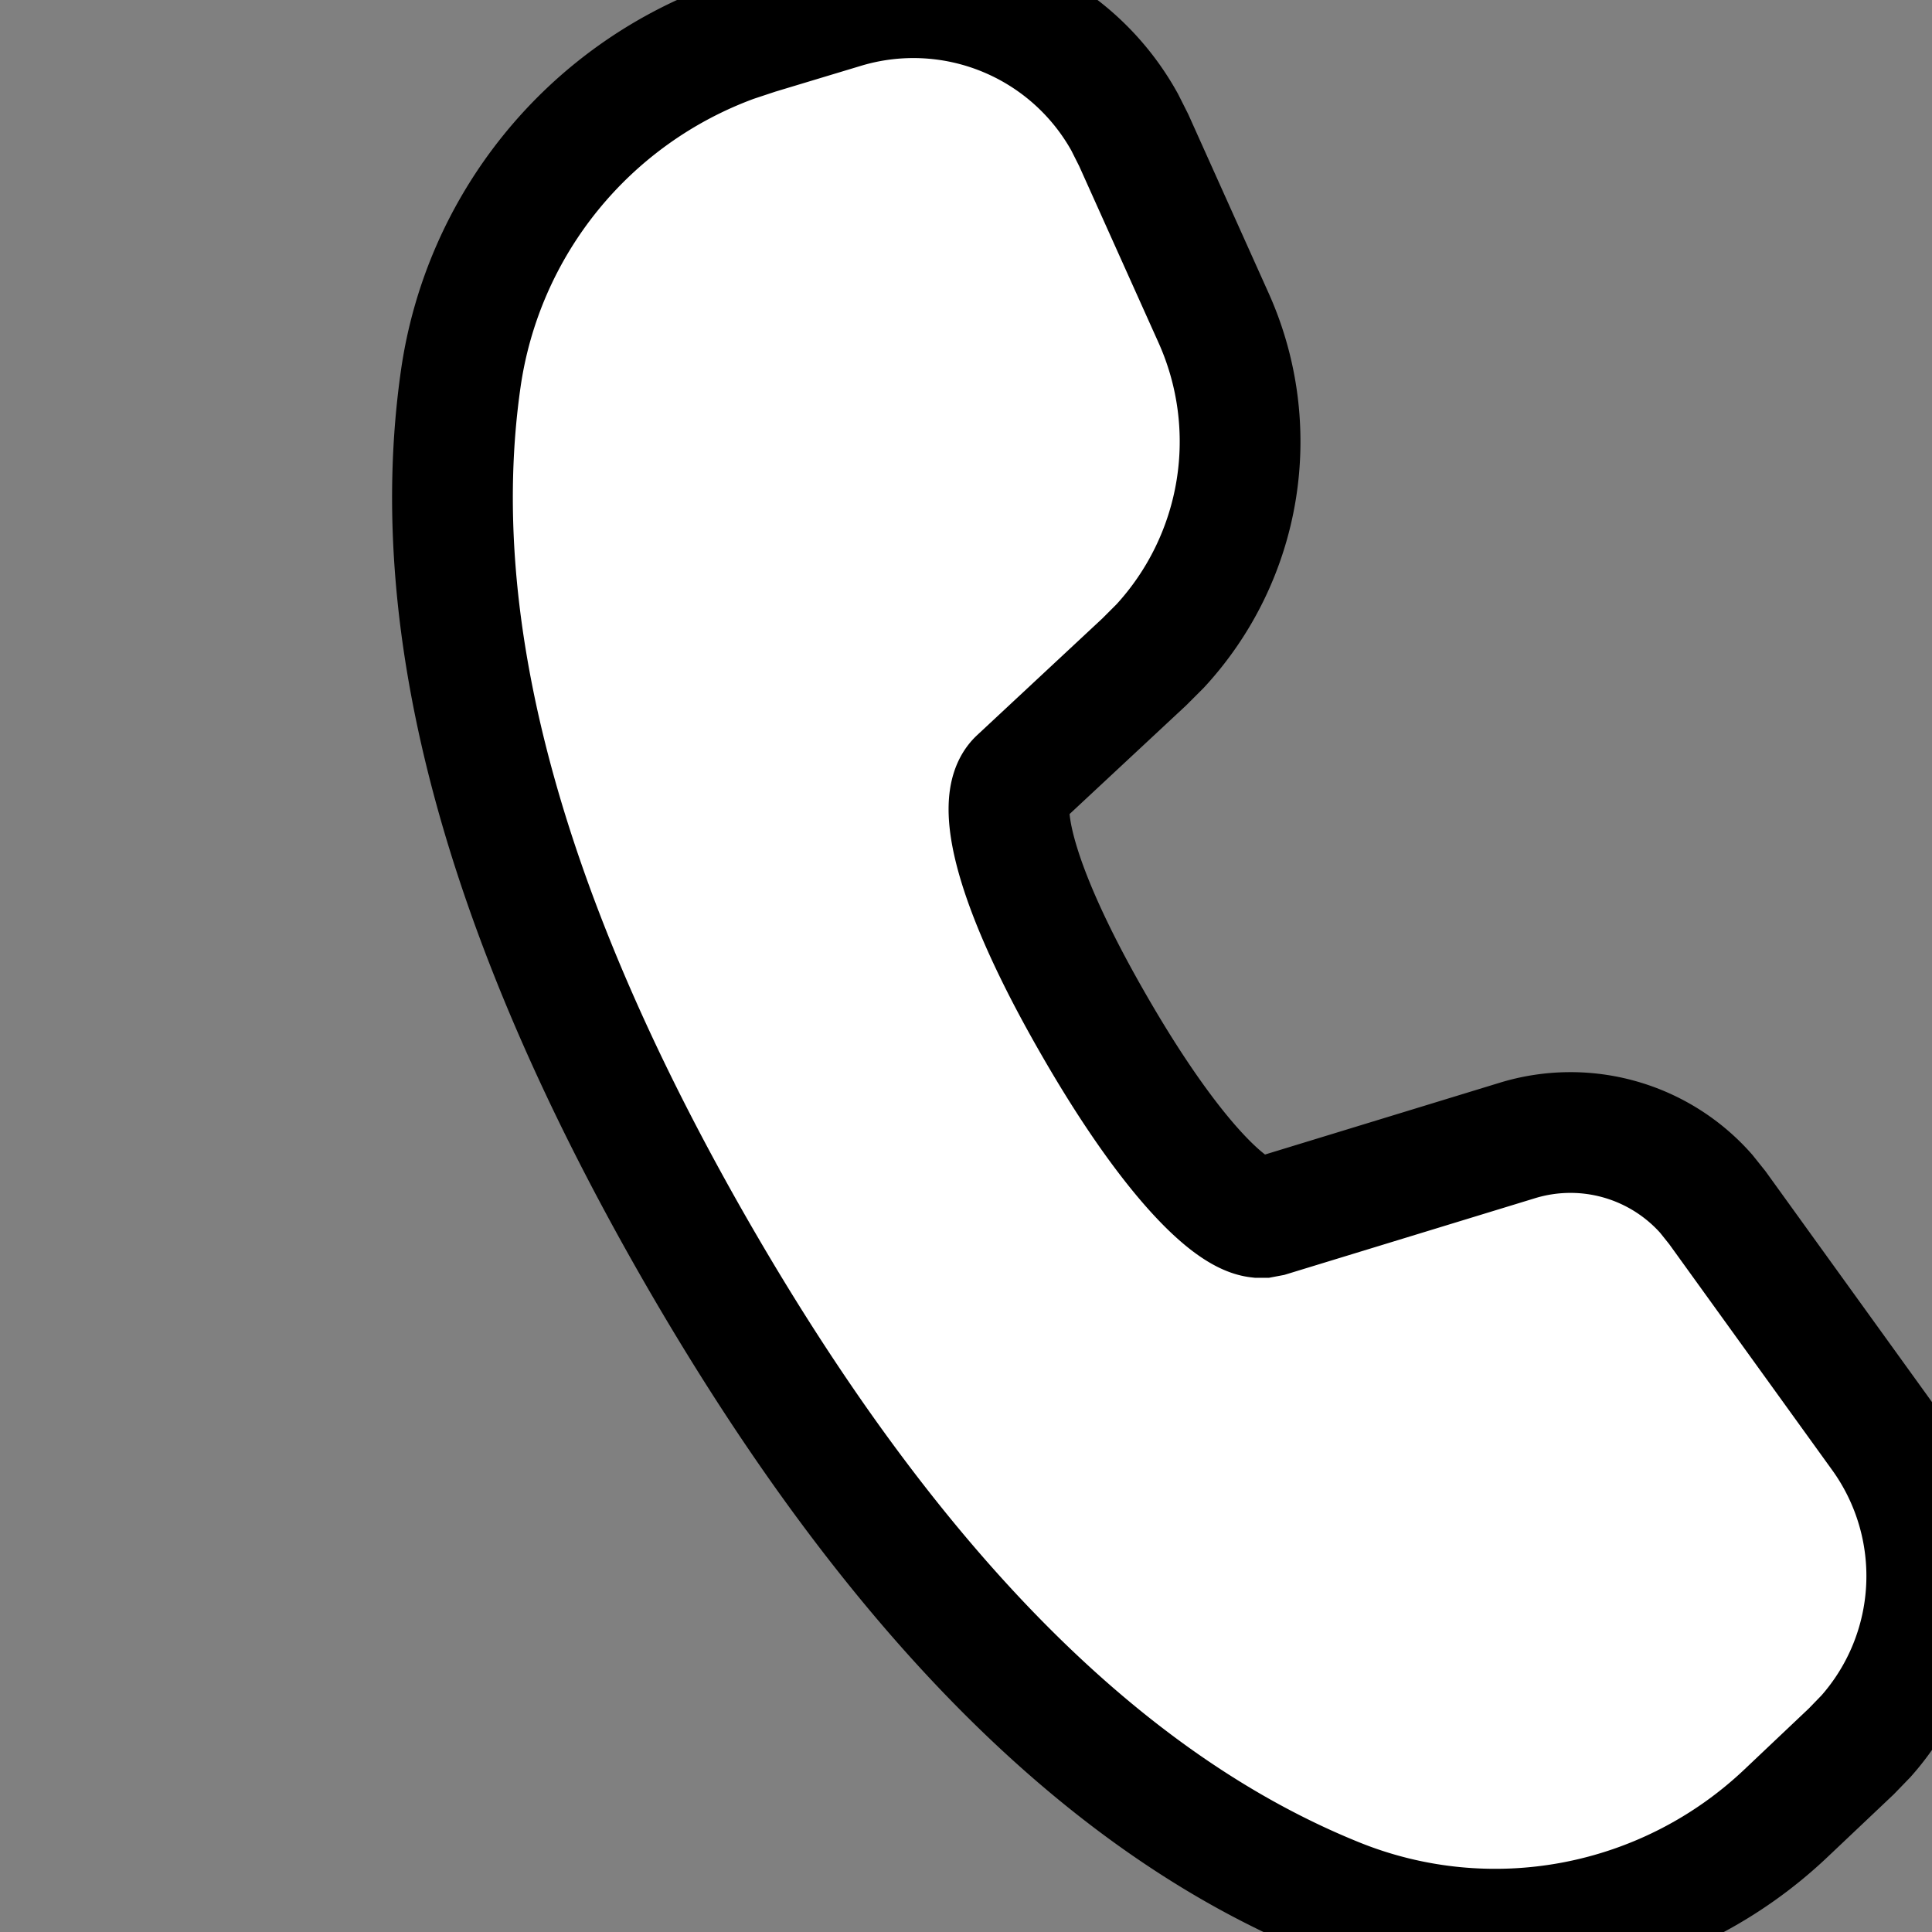
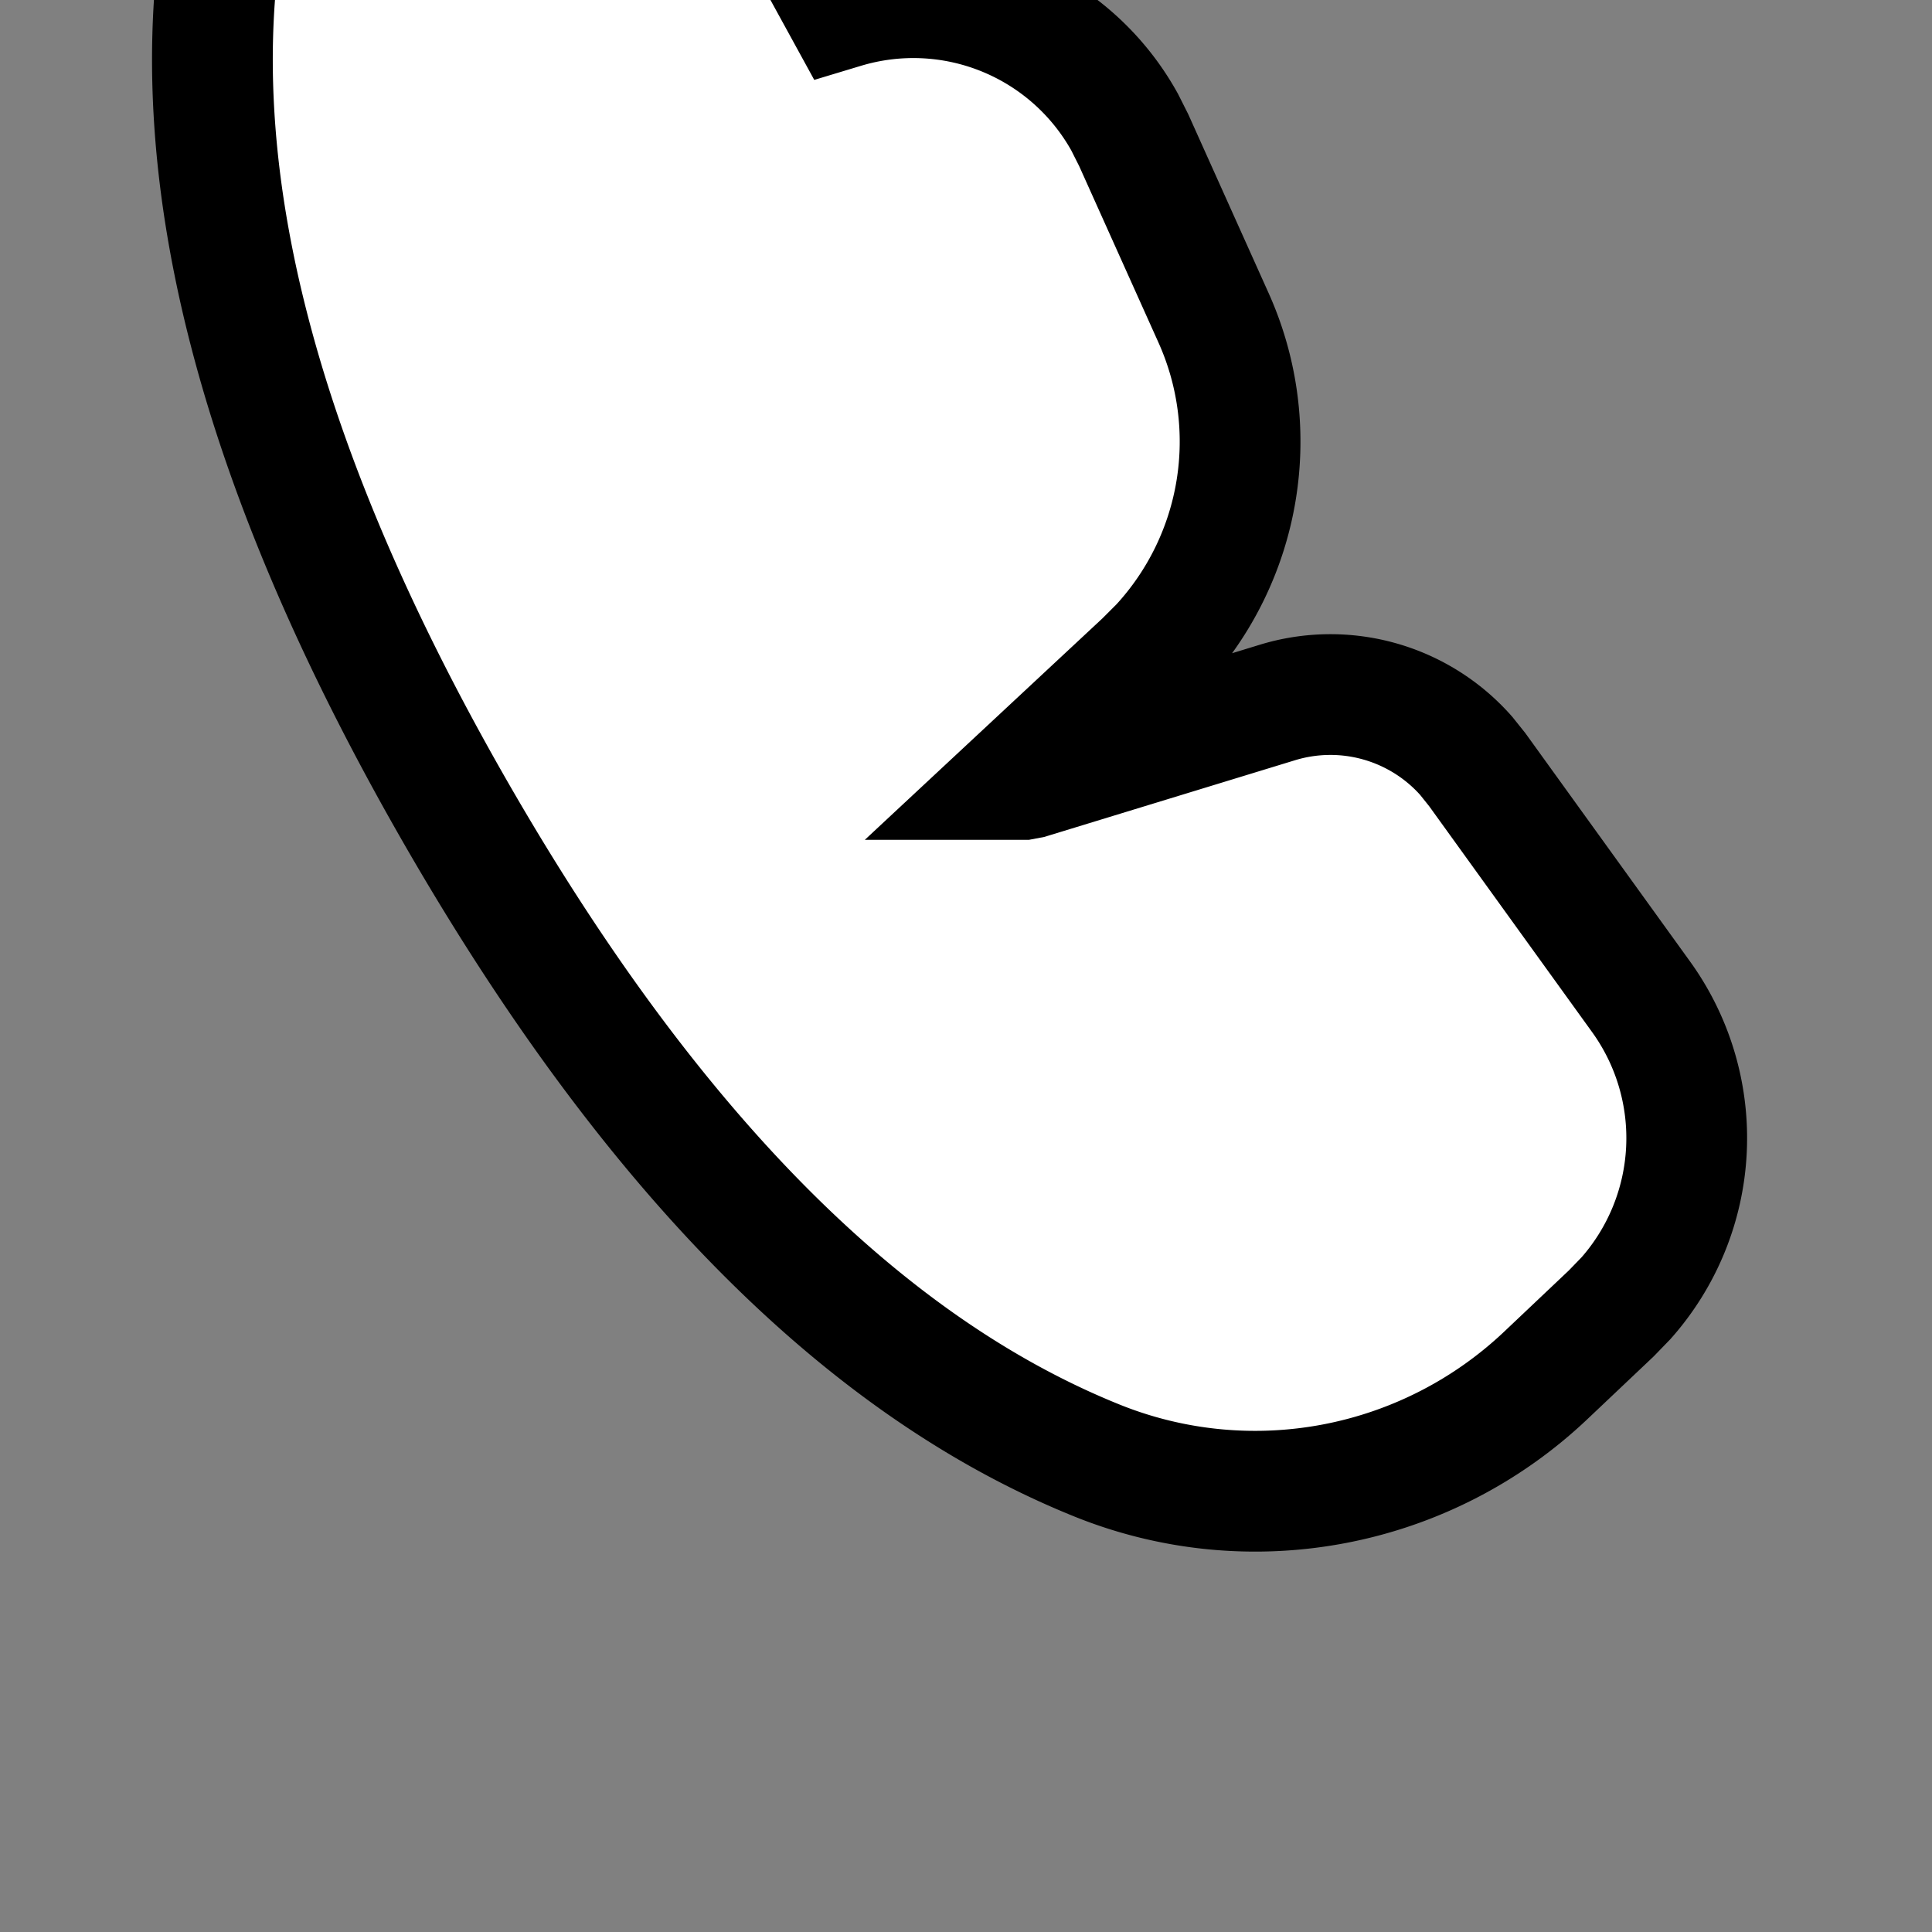
<svg xmlns="http://www.w3.org/2000/svg" version="1.1" viewBox="0 2 16 16">
  <rect x="0" y="2" width="16" height="16" fill="#808080" stroke="none" />
-   <path fill="#fff" stroke="#000" stroke-linecap="round" d="M6.987 2.066a2 2 0 0 1 2.327.946l.075.149.661 1.471a2.497 2.497 0 0 1-.442 2.718l-.132.132-1.044.973c-.188.178-.047.867.634 2.045.611 1.06 1.11 1.555 1.354 1.582h.043l.053-.01 2.05-.627a1.5 1.5 0 0 1 1.564.441l.092.115 1.356 1.88a2 2 0 0 1-.124 2.497l-.122.126-.543.514a3.5 3.5 0 0 1-3.715.705c-1.935-.78-3.693-2.562-5.29-5.328-1.6-2.773-2.265-5.19-1.968-7.26a3.5 3.5 0 0 1 2.262-2.789l.193-.064.716-.216z" />
+   <path fill="#fff" stroke="#000" stroke-linecap="round" d="M6.987 2.066a2 2 0 0 1 2.327.946l.075.149.661 1.471a2.497 2.497 0 0 1-.442 2.718l-.132.132-1.044.973h.043l.053-.01 2.05-.627a1.5 1.5 0 0 1 1.564.441l.092.115 1.356 1.88a2 2 0 0 1-.124 2.497l-.122.126-.543.514a3.5 3.5 0 0 1-3.715.705c-1.935-.78-3.693-2.562-5.29-5.328-1.6-2.773-2.265-5.19-1.968-7.26a3.5 3.5 0 0 1 2.262-2.789l.193-.064.716-.216z" />
</svg>